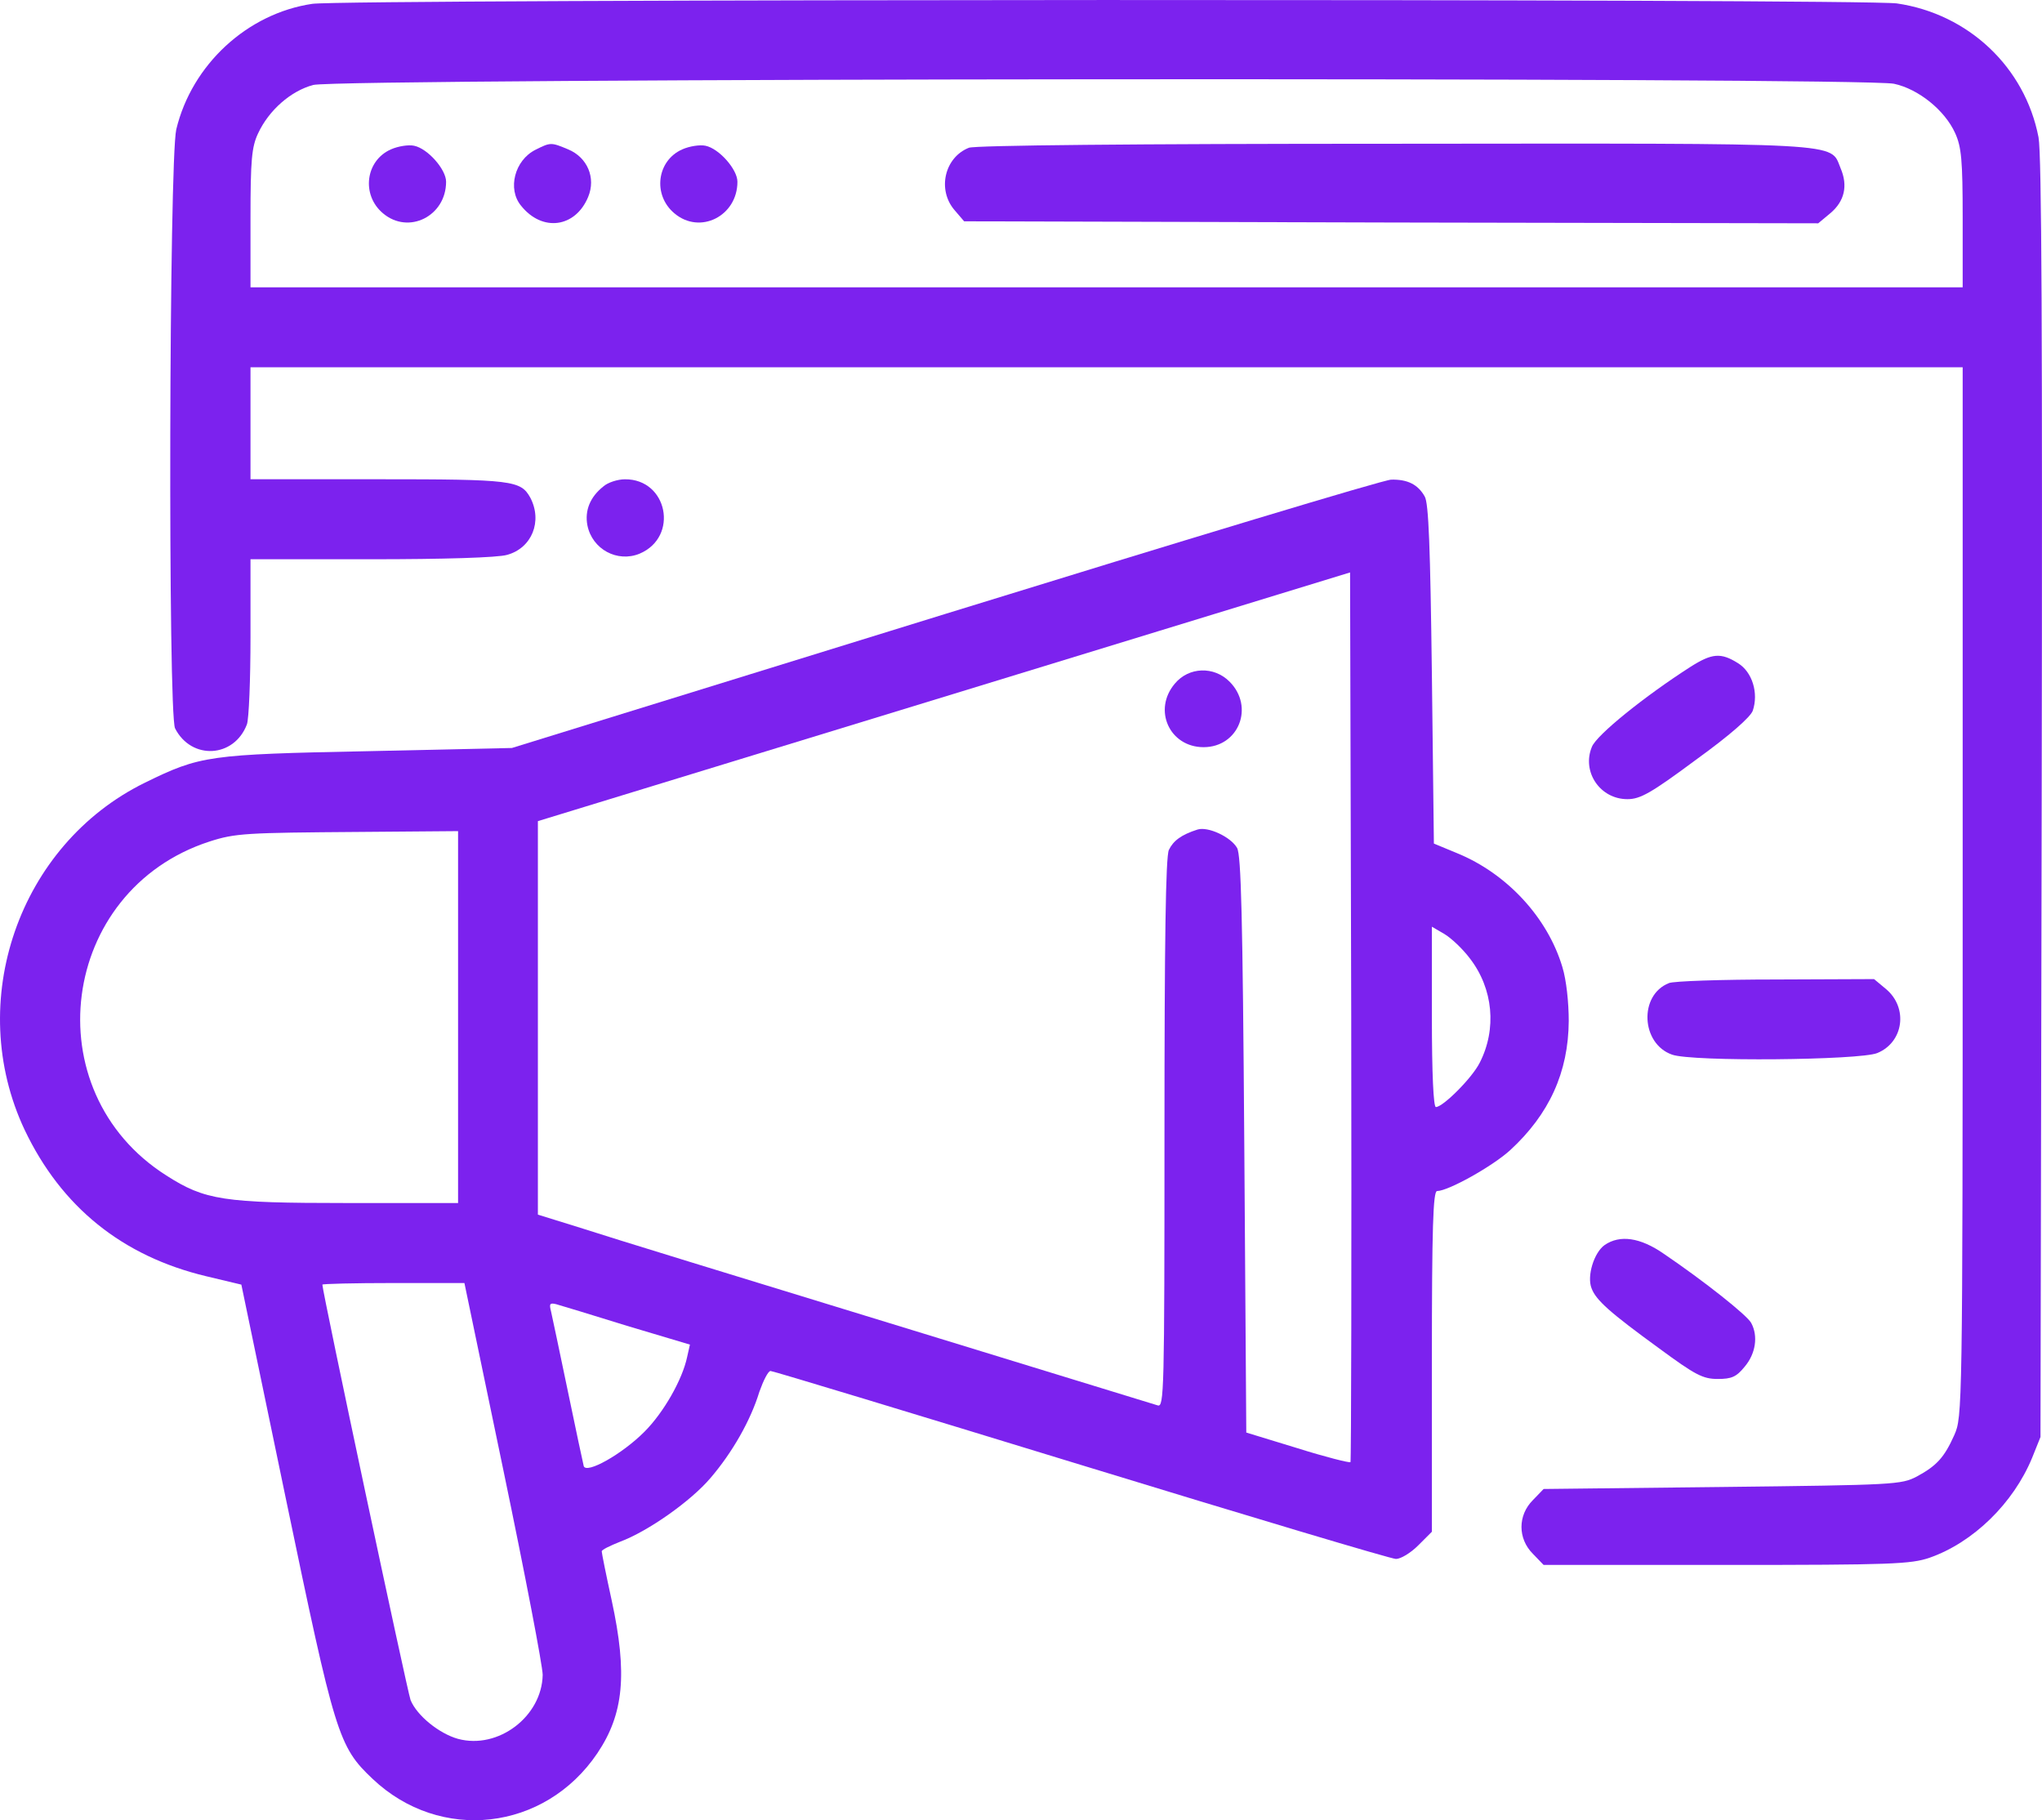
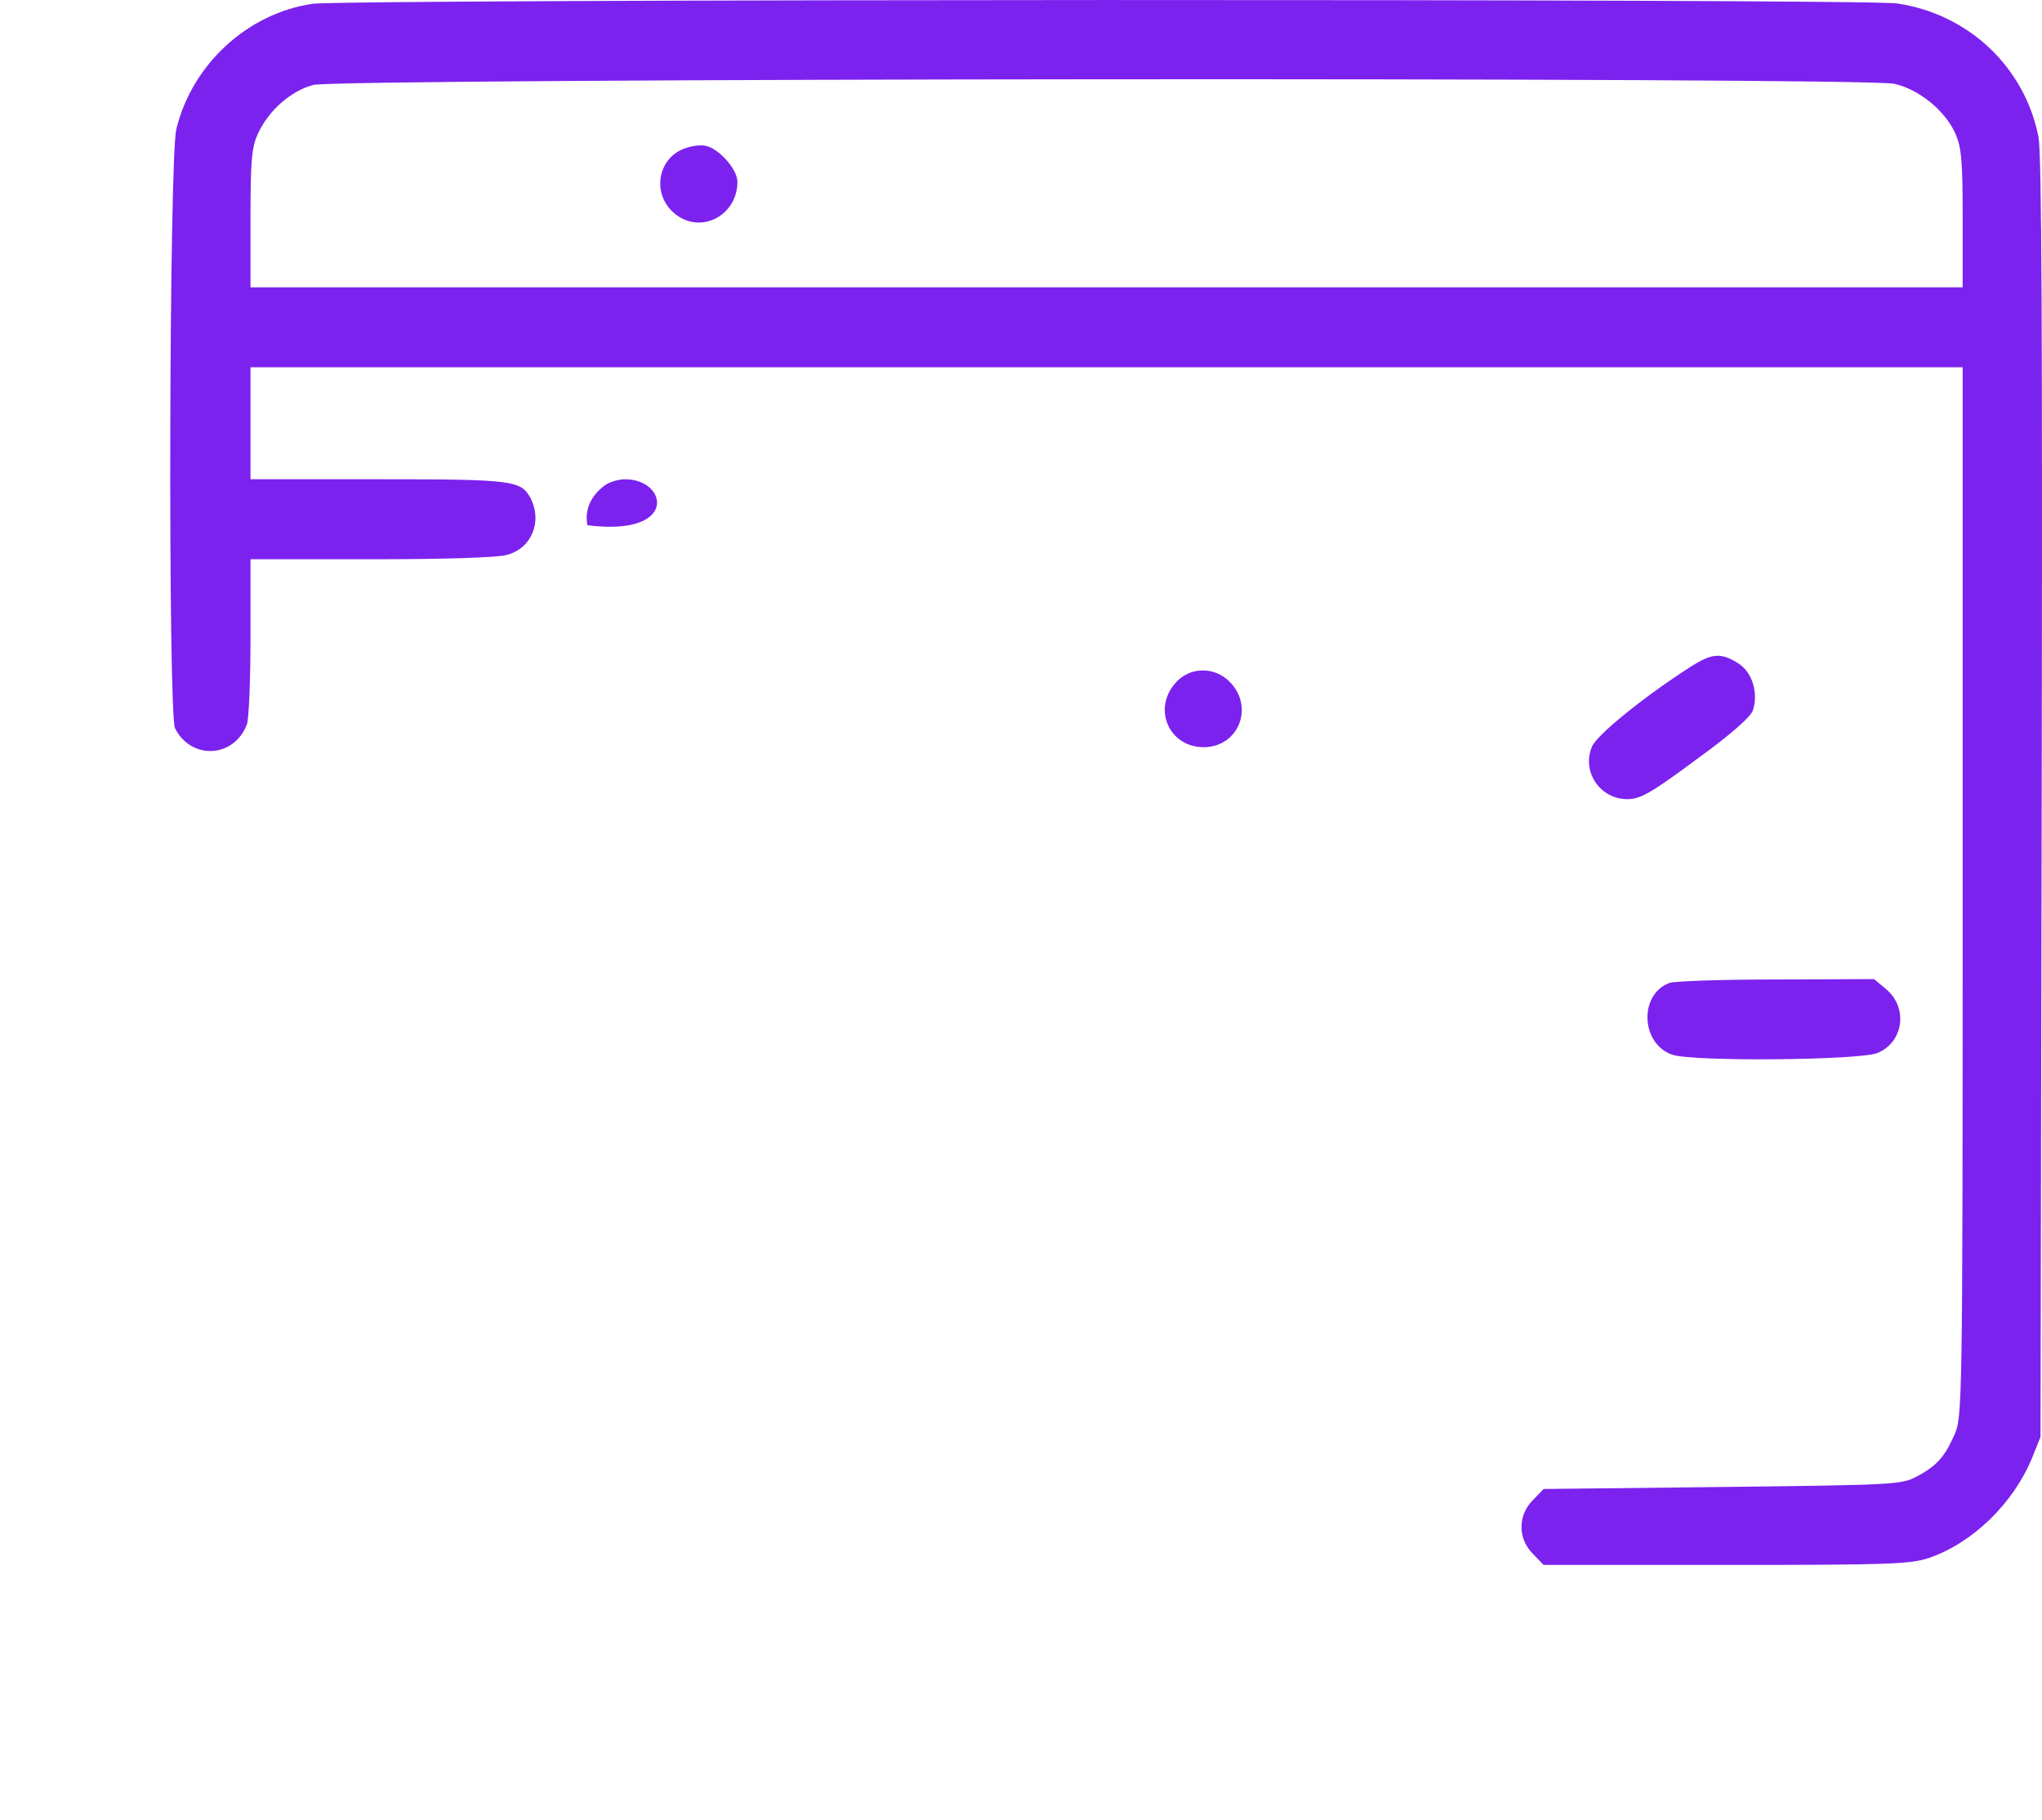
<svg xmlns="http://www.w3.org/2000/svg" width="46" height="41" viewBox="0 0 46 41" fill="none">
  <path d="M7.037 0.086C5.571 0.302 4.322 1.455 3.971 2.914C3.809 3.617 3.782 16.092 3.944 16.407C4.313 17.127 5.275 17.073 5.562 16.317C5.607 16.2 5.643 15.308 5.643 14.344V12.597H8.368C9.977 12.597 11.218 12.561 11.424 12.498C11.982 12.345 12.225 11.741 11.946 11.21C11.73 10.822 11.55 10.795 8.52 10.795H5.643V9.534V8.273H24.928H44.213V20.091C44.213 31.791 44.204 31.917 44.025 32.323C43.8 32.827 43.629 33.016 43.179 33.259C42.829 33.44 42.694 33.449 38.801 33.494L34.773 33.539L34.53 33.791C34.189 34.133 34.189 34.656 34.53 34.998L34.773 35.25H38.891C42.613 35.25 43.044 35.232 43.467 35.088C44.447 34.746 45.355 33.863 45.778 32.836L45.966 32.368L45.993 18.001C46.011 7.517 45.993 3.49 45.922 3.094C45.616 1.509 44.339 0.311 42.73 0.077C41.939 -0.031 7.81 -0.022 7.037 0.086ZM42.667 1.887C43.215 2.004 43.809 2.482 44.042 2.995C44.186 3.31 44.213 3.608 44.213 4.914V6.472H24.928H5.643V4.914C5.643 3.599 5.67 3.31 5.814 3.004C6.057 2.482 6.551 2.049 7.055 1.914C7.621 1.761 41.966 1.734 42.667 1.887Z" fill="#7C22EE" />
-   <path d="M8.808 3.364C8.233 3.616 8.134 4.391 8.628 4.805C9.204 5.292 10.049 4.868 10.049 4.094C10.049 3.815 9.635 3.346 9.329 3.283C9.204 3.256 8.97 3.292 8.808 3.364Z" fill="#7C22EE" />
-   <path d="M12.062 3.374C11.595 3.608 11.424 4.257 11.739 4.635C12.215 5.23 12.961 5.13 13.249 4.437C13.429 4.005 13.231 3.545 12.8 3.365C12.413 3.203 12.404 3.203 12.062 3.374Z" fill="#7C22EE" />
  <path d="M15.371 3.364C14.796 3.616 14.697 4.391 15.192 4.805C15.767 5.292 16.612 4.868 16.612 4.094C16.612 3.815 16.199 3.346 15.893 3.283C15.767 3.256 15.533 3.292 15.371 3.364Z" fill="#7C22EE" />
-   <path d="M21.827 3.328C21.278 3.544 21.108 4.274 21.503 4.733L21.719 4.985L31.339 5.012L40.959 5.03L41.229 4.805C41.552 4.535 41.633 4.184 41.462 3.787C41.22 3.202 41.696 3.229 31.384 3.238C25.513 3.238 21.971 3.274 21.827 3.328Z" fill="#7C22EE" />
-   <path d="M13.591 10.958C13.295 11.192 13.169 11.498 13.232 11.831C13.339 12.372 13.906 12.678 14.409 12.471C15.3 12.093 15.039 10.787 14.077 10.796C13.915 10.796 13.69 10.868 13.591 10.958Z" fill="#7C22EE" />
-   <path d="M21.287 13.831L11.532 16.848L8.296 16.92C4.69 16.992 4.511 17.019 3.261 17.632C0.42 19.028 -0.803 22.568 0.555 25.45C1.382 27.188 2.757 28.296 4.645 28.747L5.437 28.936L6.435 33.736C7.549 39.087 7.621 39.339 8.394 40.069C9.914 41.51 12.27 41.249 13.456 39.492C14.05 38.609 14.139 37.709 13.78 36.051C13.654 35.475 13.555 34.98 13.555 34.944C13.555 34.907 13.744 34.817 13.969 34.727C14.598 34.493 15.569 33.809 16.01 33.286C16.495 32.719 16.909 31.998 17.106 31.35C17.196 31.097 17.304 30.881 17.358 30.881C17.412 30.881 20.559 31.836 24.353 32.998C28.147 34.16 31.339 35.115 31.447 35.115C31.554 35.115 31.779 34.98 31.95 34.808L32.256 34.502V30.665C32.256 27.657 32.283 26.828 32.373 26.828C32.624 26.828 33.622 26.27 34.018 25.909C34.899 25.099 35.331 24.153 35.339 23C35.339 22.577 35.285 22.072 35.196 21.784C34.863 20.667 33.946 19.676 32.822 19.217L32.301 19.001L32.256 15.191C32.22 12.344 32.184 11.326 32.094 11.182C31.941 10.912 31.707 10.795 31.339 10.804C31.177 10.804 26.654 12.173 21.287 13.831ZM30.422 32.935C30.395 32.953 29.855 32.818 29.226 32.62L28.075 32.268L28.03 25.792C27.994 20.622 27.958 19.262 27.868 19.1C27.724 18.848 27.212 18.613 26.978 18.685C26.61 18.802 26.43 18.938 26.331 19.145C26.259 19.298 26.232 21.198 26.232 25.531C26.232 31.368 26.223 31.701 26.079 31.656C25.989 31.629 23.265 30.791 20.028 29.8C16.792 28.81 13.681 27.855 13.133 27.675L12.117 27.359V22.928V18.496L21.269 15.695L30.413 12.894L30.439 22.892C30.448 28.395 30.439 32.908 30.422 32.935ZM10.319 22.91V27.098H7.81C5.032 27.098 4.618 27.035 3.746 26.477C0.752 24.576 1.337 20.055 4.717 18.956C5.302 18.767 5.535 18.758 8.098 18.739L10.319 18.721V22.91ZM33.11 21.586C33.64 22.27 33.721 23.18 33.334 23.937C33.164 24.279 32.507 24.936 32.346 24.936C32.292 24.936 32.256 24.198 32.256 22.901V20.874L32.534 21.036C32.687 21.126 32.948 21.37 33.11 21.586ZM11.343 33.133C11.829 35.466 12.225 37.529 12.225 37.727C12.207 38.663 11.226 39.411 10.319 39.168C9.896 39.051 9.392 38.645 9.249 38.294C9.177 38.105 7.262 29.098 7.262 28.936C7.262 28.918 7.981 28.9 8.862 28.9H10.462L11.343 33.133ZM14.121 29.863L15.542 30.287L15.479 30.566C15.371 31.079 14.949 31.818 14.517 32.25C14.014 32.755 13.213 33.205 13.15 33.025C13.133 32.962 12.971 32.196 12.791 31.332C12.611 30.467 12.44 29.656 12.413 29.539C12.368 29.368 12.386 29.341 12.53 29.377C12.629 29.404 13.339 29.62 14.121 29.863Z" fill="#7C22EE" />
+   <path d="M13.591 10.958C13.295 11.192 13.169 11.498 13.232 11.831C15.3 12.093 15.039 10.787 14.077 10.796C13.915 10.796 13.69 10.868 13.591 10.958Z" fill="#7C22EE" />
  <path d="M26.466 15.398C25.962 15.992 26.349 16.83 27.113 16.83C27.904 16.83 28.264 15.92 27.697 15.353C27.347 15.002 26.78 15.02 26.466 15.398Z" fill="#7C22EE" />
  <path d="M38.082 15.02C37.057 15.677 35.969 16.551 35.861 16.821C35.627 17.38 36.041 18.001 36.661 18.001C36.949 18.001 37.192 17.866 38.199 17.118C38.972 16.56 39.43 16.154 39.484 16.01C39.619 15.614 39.475 15.137 39.152 14.938C38.765 14.695 38.567 14.713 38.082 15.02Z" fill="#7C22EE" />
  <path d="M37.596 22.144C36.913 22.414 36.967 23.513 37.668 23.756C38.118 23.918 41.894 23.882 42.289 23.72C42.883 23.477 42.99 22.702 42.487 22.279L42.217 22.054L40.006 22.063C38.783 22.063 37.695 22.099 37.596 22.144Z" fill="#7C22EE" />
-   <path d="M36.149 28.043C35.906 28.214 35.745 28.746 35.852 29.016C35.951 29.286 36.266 29.565 37.381 30.376C38.19 30.971 38.361 31.061 38.694 31.061C39.008 31.061 39.116 31.015 39.305 30.781C39.548 30.493 39.611 30.097 39.449 29.799C39.359 29.628 38.397 28.863 37.48 28.241C36.949 27.872 36.491 27.809 36.149 28.043Z" fill="#7C22EE" />
</svg>